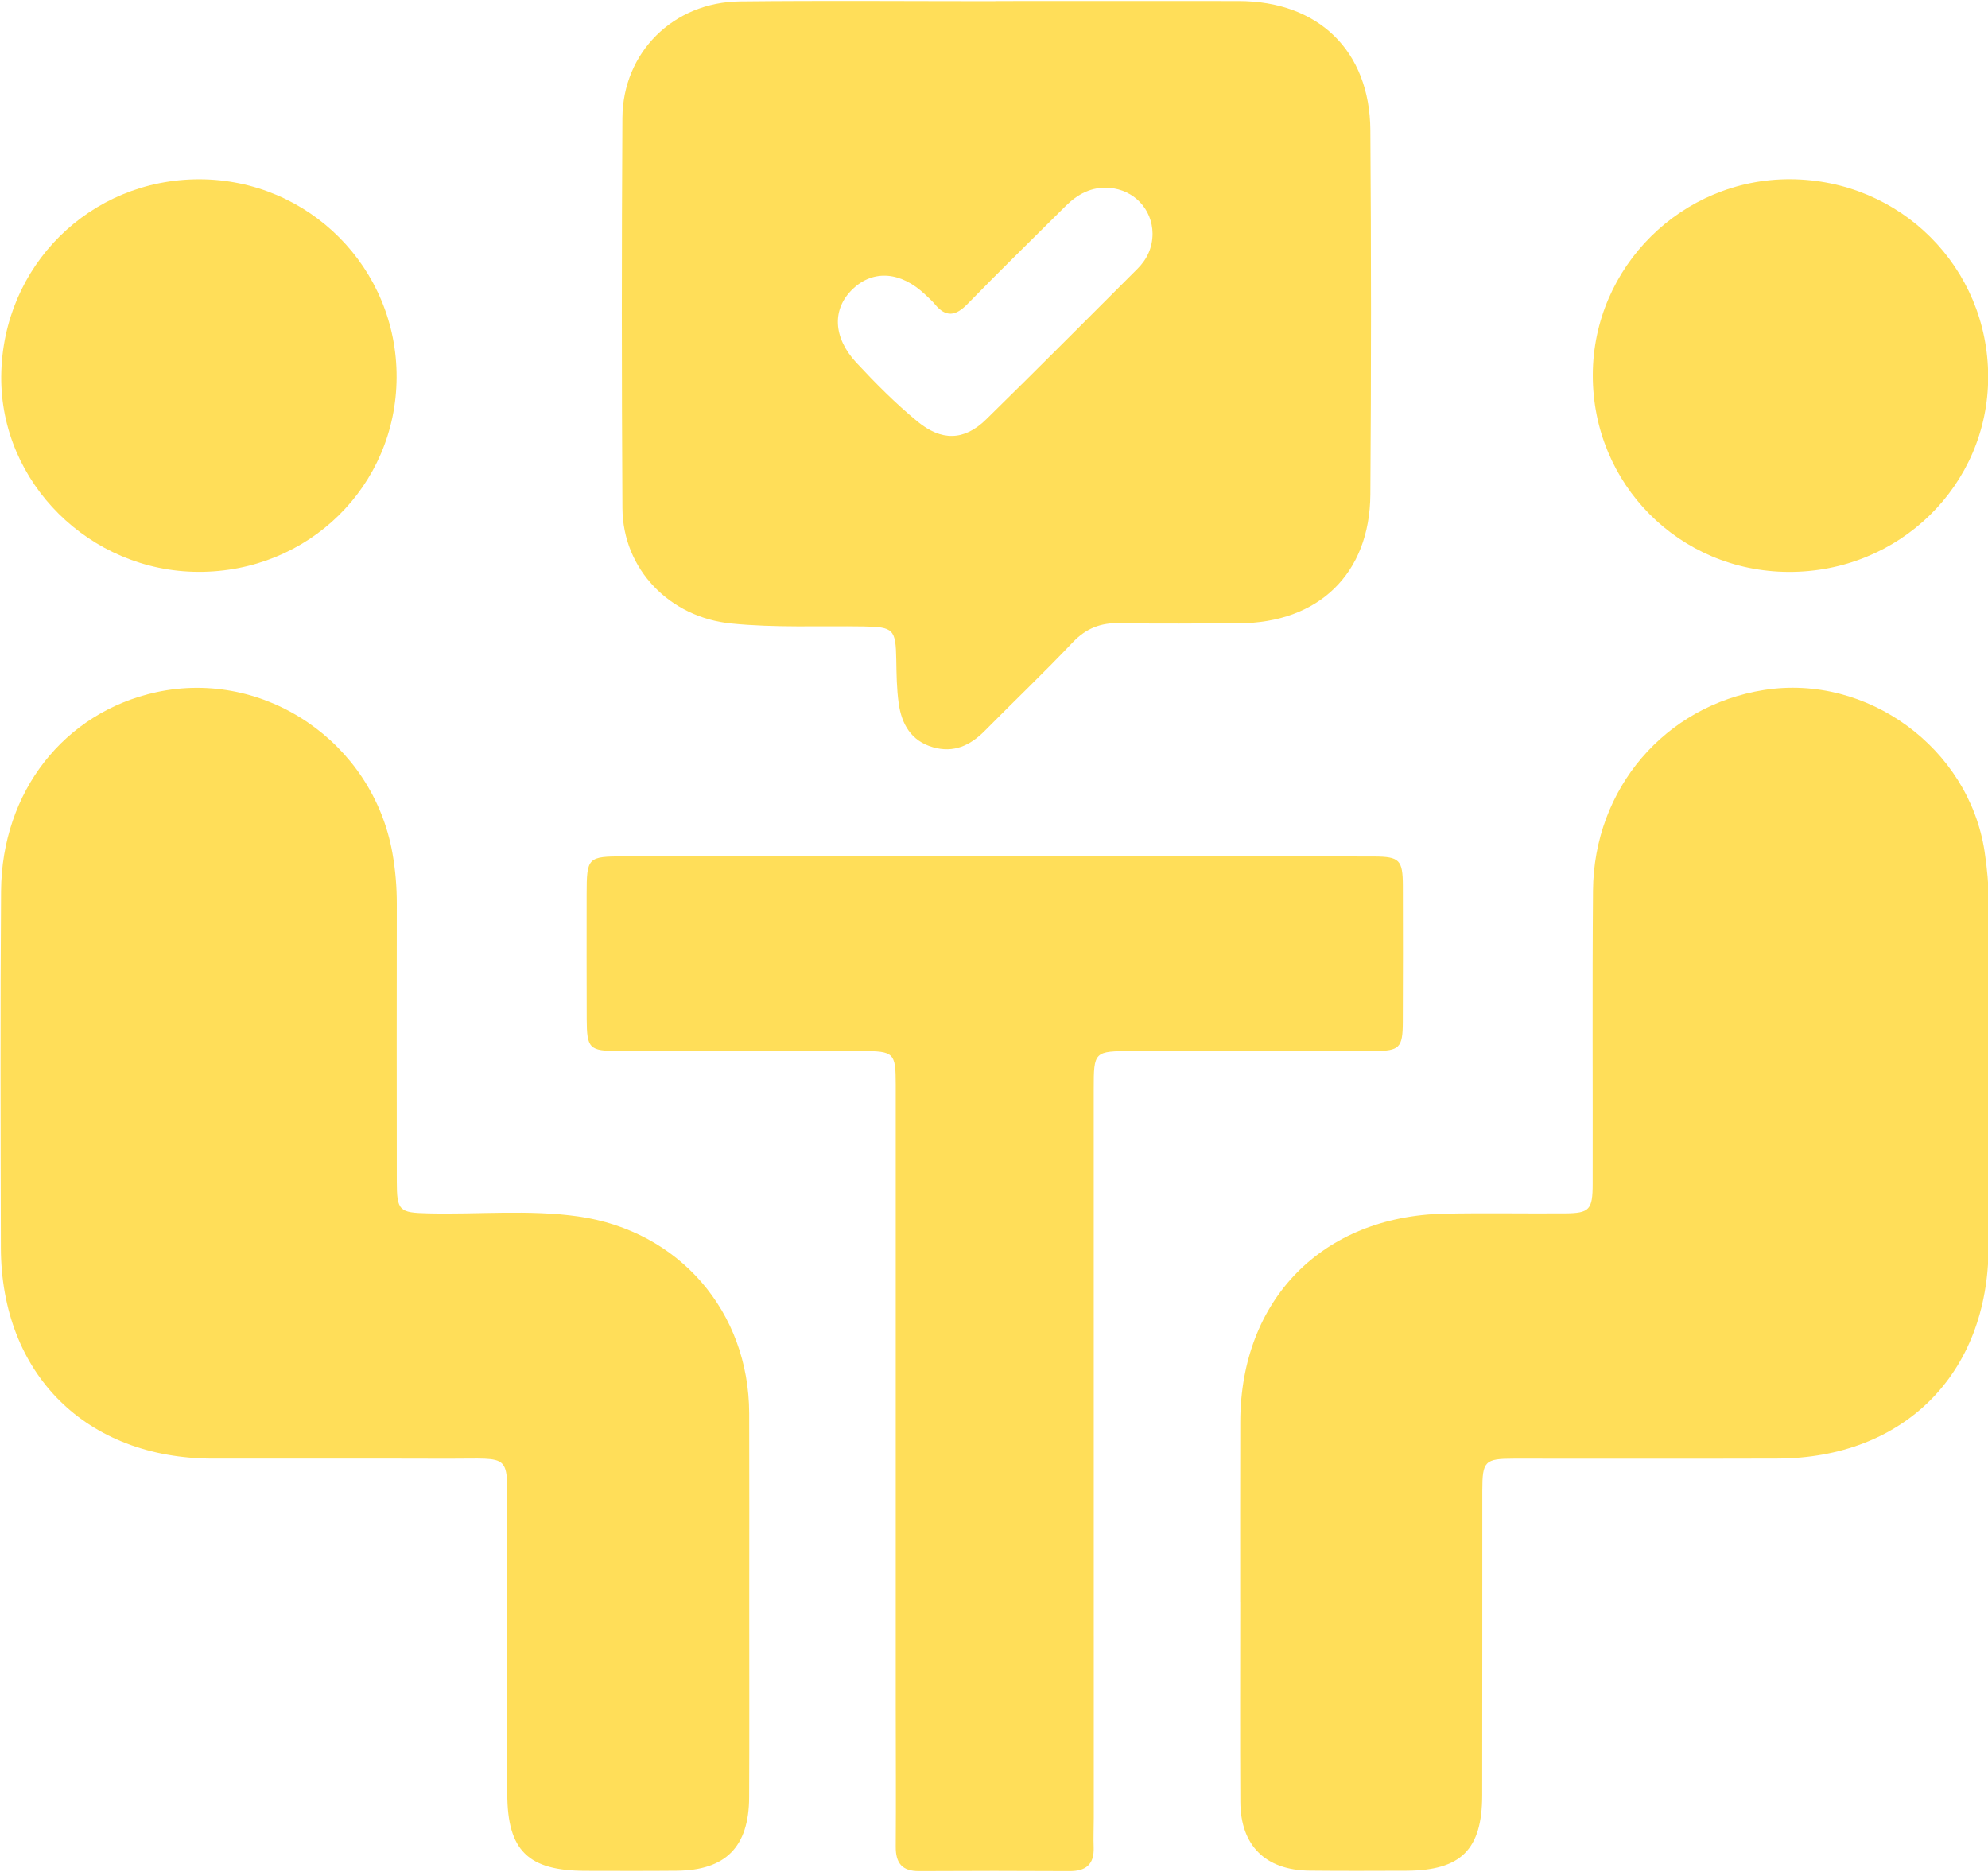
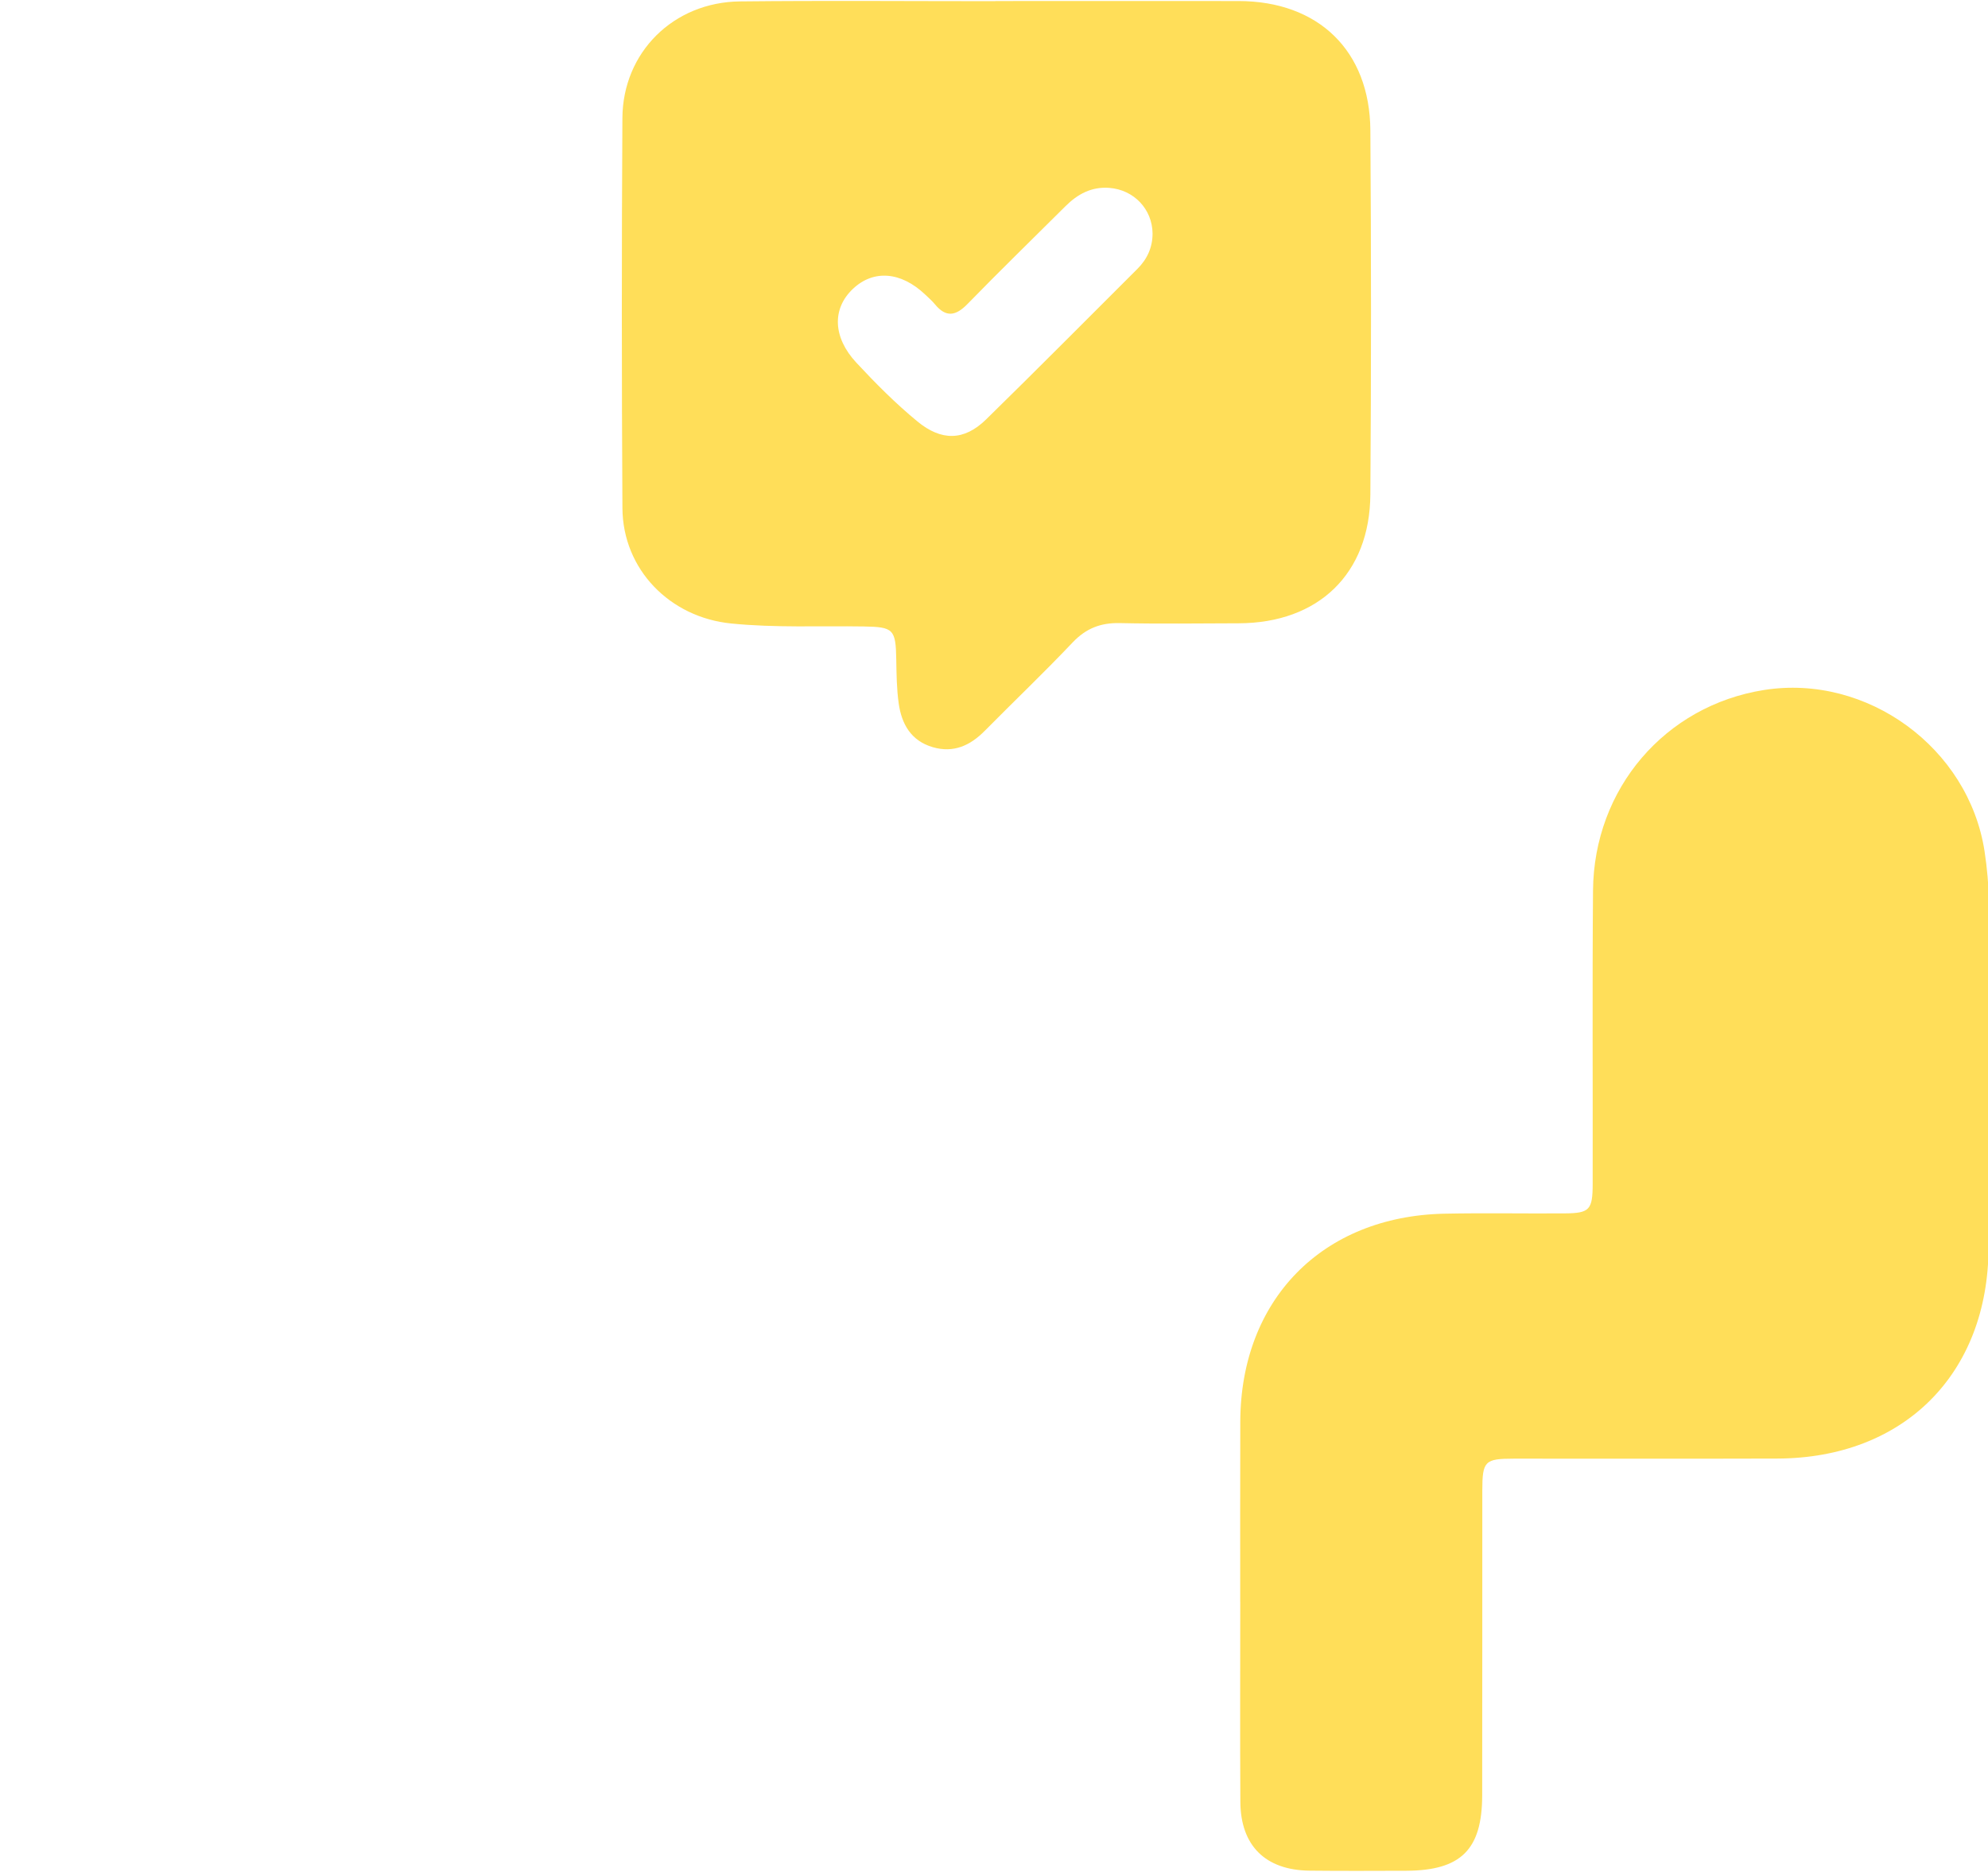
<svg xmlns="http://www.w3.org/2000/svg" fill="#ffde59" height="77.3" preserveAspectRatio="xMidYMid meet" version="1" viewBox="10.0 13.6 82.1 77.3" width="82.1" zoomAndPan="magnify">
  <g id="change1_1">
-     <path d="M40.942,79.809c-0.001,2.67,0.009,5.344-0.004,8.015c-0.01,2.05-0.972,3.015-3,3.03c-1.253,0.012-2.507,0.006-3.761,0.004 c-2.368-0.004-3.222-0.836-3.227-3.178c-0.007-3.815,0-7.632-0.004-11.447c-0.003-2.687,0.225-2.387-2.431-2.395 c-3.243-0.011-6.486,0-9.729-0.004c-5.231-0.007-8.738-3.494-8.75-8.716c-0.011-4.905-0.027-9.812,0.008-14.716 c0.029-4.12,2.615-7.39,6.41-8.216c4.471-0.973,8.936,2.065,9.751,6.635c0.125,0.7,0.183,1.402,0.182,2.115 c-0.006,3.815-0.004,7.631,0,11.446c0.001,1.222,0.097,1.298,1.294,1.325c2.068,0.051,4.146-0.163,6.206,0.128 c4.159,0.595,7.039,3.926,7.053,8.124C40.949,74.576,40.942,77.191,40.942,79.809z" fill="inherit" />
-   </g>
+     </g>
  <g id="change1_2">
    <path d="M61.218,79.748c0-2.479-0.005-4.96,0.003-7.439c0.016-5.037,3.383-8.479,8.422-8.589c1.66-0.034,3.323-0.001,4.985-0.013 c1.017-0.007,1.146-0.146,1.146-1.223c0.009-4.035-0.019-8.068,0.014-12.104c0.033-4.218,2.977-7.638,7.059-8.286 c4.262-0.674,8.455,2.389,9.111,6.661c0.107,0.701,0.171,1.403,0.169,2.115c-0.006,4.743,0.006,9.486-0.004,14.229 c-0.009,5.232-3.494,8.719-8.728,8.733c-3.627,0.012-7.25,0-10.877,0.004c-1.201,0-1.3,0.101-1.302,1.313 c-0.003,4.197,0.002,8.395-0.005,12.594c-0.004,2.238-0.876,3.1-3.128,3.111c-1.337,0.004-2.673,0.011-4.008-0.004 c-1.819-0.022-2.841-1.035-2.851-2.845c-0.016-2.753-0.004-5.505-0.004-8.26C61.221,79.748,61.221,79.748,61.218,79.748z" fill="inherit" />
  </g>
  <g id="change1_3">
-     <path d="M51.105,13.643c3.352,0,6.703-0.005,10.055,0c3.287,0.007,5.408,2.051,5.433,5.333c0.036,5.014,0.036,10.03,0,15.043 c-0.022,3.278-2.145,5.311-5.438,5.32c-1.635,0.004-3.271,0.028-4.904-0.008c-0.793-0.019-1.4,0.216-1.953,0.799 c-1.182,1.246-2.426,2.432-3.632,3.652c-0.6,0.606-1.283,0.922-2.138,0.675c-0.907-0.262-1.296-0.96-1.415-1.821 c-0.082-0.591-0.089-1.193-0.099-1.792c-0.021-1.259-0.111-1.354-1.345-1.374c-1.825-0.03-3.65,0.061-5.473-0.123 c-2.533-0.252-4.476-2.231-4.491-4.766c-0.032-5.368-0.033-10.737-0.001-16.105c0.016-2.717,2.11-4.789,4.856-4.818 c3.514-0.038,7.03-0.009,10.546-0.009C51.105,13.647,51.105,13.644,51.105,13.643z M57.598,23.244 c-0.008-1.003-0.768-1.806-1.781-1.885c-0.738-0.058-1.314,0.256-1.817,0.758c-1.351,1.345-2.716,2.673-4.044,4.036 c-0.483,0.496-0.888,0.569-1.346,0.012c-0.121-0.146-0.266-0.272-0.404-0.403c-1-0.948-2.134-1.036-2.982-0.234 c-0.869,0.822-0.831,2.002,0.138,3.045c0.796,0.856,1.621,1.687,2.527,2.432c0.98,0.806,1.917,0.814,2.836-0.086 c2.1-2.056,4.168-4.142,6.248-6.216C57.375,24.301,57.598,23.82,57.598,23.244z" fill="inherit" />
+     <path d="M51.105,13.643c3.352,0,6.703-0.005,10.055,0c3.287,0.007,5.408,2.051,5.433,5.333c0.036,5.014,0.036,10.03,0,15.043 c-0.022,3.278-2.145,5.311-5.438,5.32c-1.635,0.004-3.271,0.028-4.904-0.008c-0.793-0.019-1.4,0.216-1.953,0.799 c-1.182,1.246-2.426,2.432-3.632,3.652c-0.6,0.606-1.283,0.922-2.138,0.675c-0.907-0.262-1.296-0.96-1.415-1.821 c-0.082-0.591-0.089-1.193-0.099-1.792c-0.021-1.259-0.111-1.354-1.345-1.374c-1.825-0.03-3.65,0.061-5.473-0.123 c-2.533-0.252-4.476-2.231-4.491-4.766c-0.032-5.368-0.033-10.737-0.001-16.105c0.016-2.717,2.11-4.789,4.856-4.818 c3.514-0.038,7.03-0.009,10.546-0.009C51.105,13.647,51.105,13.644,51.105,13.643z M57.598,23.244 c-0.008-1.003-0.768-1.806-1.781-1.885c-0.738-0.058-1.314,0.256-1.817,0.758c-1.351,1.345-2.716,2.673-4.044,4.036 c-0.483,0.496-0.888,0.569-1.346,0.012c-0.121-0.146-0.266-0.272-0.404-0.403c-1-0.948-2.134-1.036-2.982-0.234 c-0.869,0.822-0.831,2.002,0.138,3.045c0.796,0.856,1.621,1.687,2.527,2.432c0.98,0.806,1.917,0.814,2.836-0.086 c2.1-2.056,4.168-4.142,6.248-6.216C57.375,24.301,57.598,23.82,57.598,23.244" fill="inherit" />
  </g>
  <g id="change1_4">
-     <path d="M46.992,73.834c0.001-5.148,0.003-10.3,0-15.451c-0.001-1.307-0.074-1.376-1.401-1.378 c-3.352-0.003-6.704,0.002-10.055-0.003c-1.198-0.002-1.301-0.105-1.306-1.314c-0.006-1.717-0.005-3.435-0.003-5.151 c0.002-1.532,0.04-1.571,1.548-1.571c7.903-0.002,15.807-0.001,23.709,0c2.426,0,4.851-0.005,7.275,0.005 c1.037,0.005,1.172,0.145,1.176,1.198c0.006,1.881,0.006,3.762-0.002,5.643c-0.004,1.055-0.135,1.188-1.18,1.189 c-3.324,0.009-6.648,0.003-9.973,0.005c-1.602,0-1.611,0.013-1.611,1.58c0.002,10.026,0.002,20.056,0.002,30.084 c0,0.409-0.02,0.817-0.004,1.226c0.023,0.7-0.325,0.977-1,0.973c-2.07-0.012-4.142-0.012-6.212,0 c-0.701,0.004-0.968-0.333-0.963-1.01c0.014-1.936,0.001-3.869,0-5.805C46.991,80.646,46.992,77.241,46.992,73.834z" fill="inherit" />
-   </g>
+     </g>
  <g id="change1_5">
-     <path d="M83.857,37.217c-4.51-0.021-8.09-3.627-8.078-8.137c0.012-4.461,3.685-8.099,8.16-8.078 c4.543,0.022,8.164,3.638,8.168,8.157C92.109,33.64,88.426,37.239,83.857,37.217z" fill="inherit" />
-   </g>
+     </g>
  <g id="change1_6">
-     <path d="M18.194,37.215c-4.485-0.013-8.186-3.687-8.143-8.084c0.044-4.548,3.666-8.138,8.197-8.127 c4.515,0.012,8.153,3.674,8.131,8.187C26.358,33.676,22.734,37.229,18.194,37.215z" fill="inherit" />
-   </g>
+     </g>
</svg>